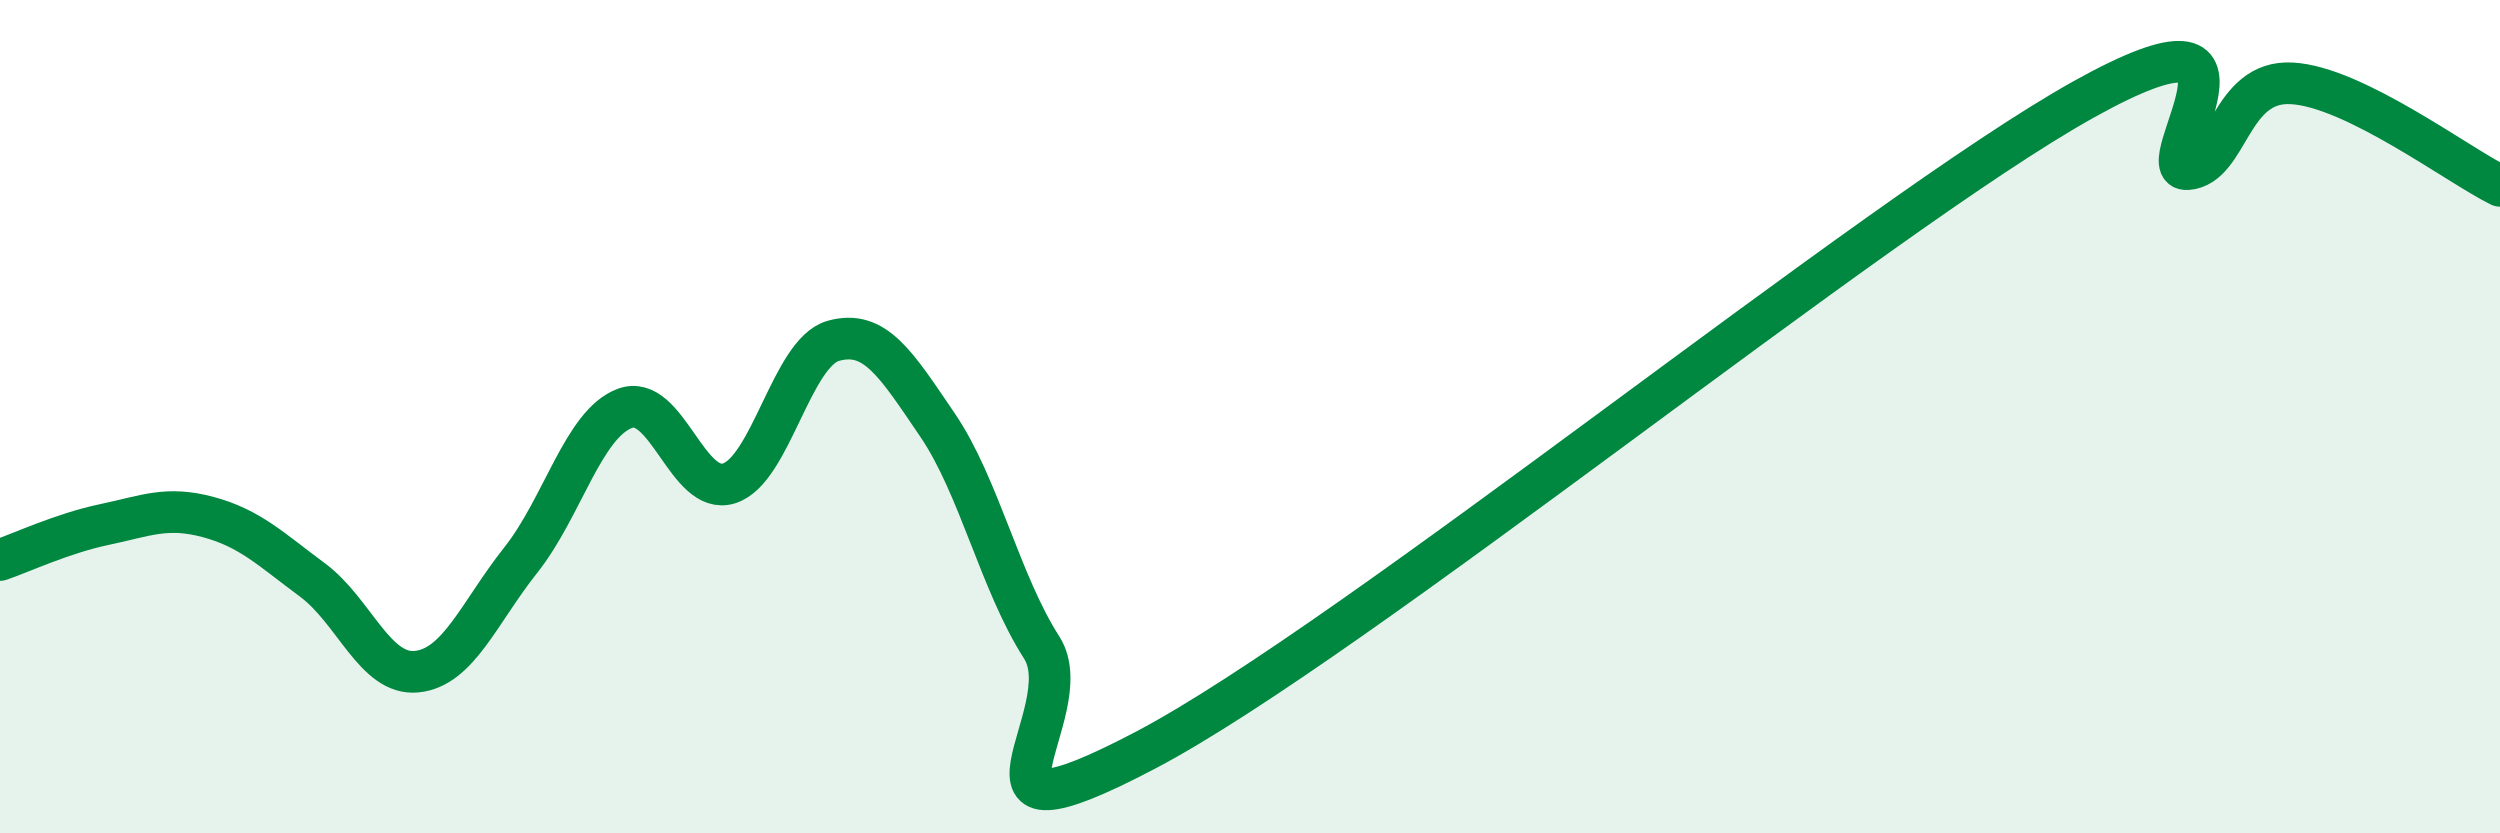
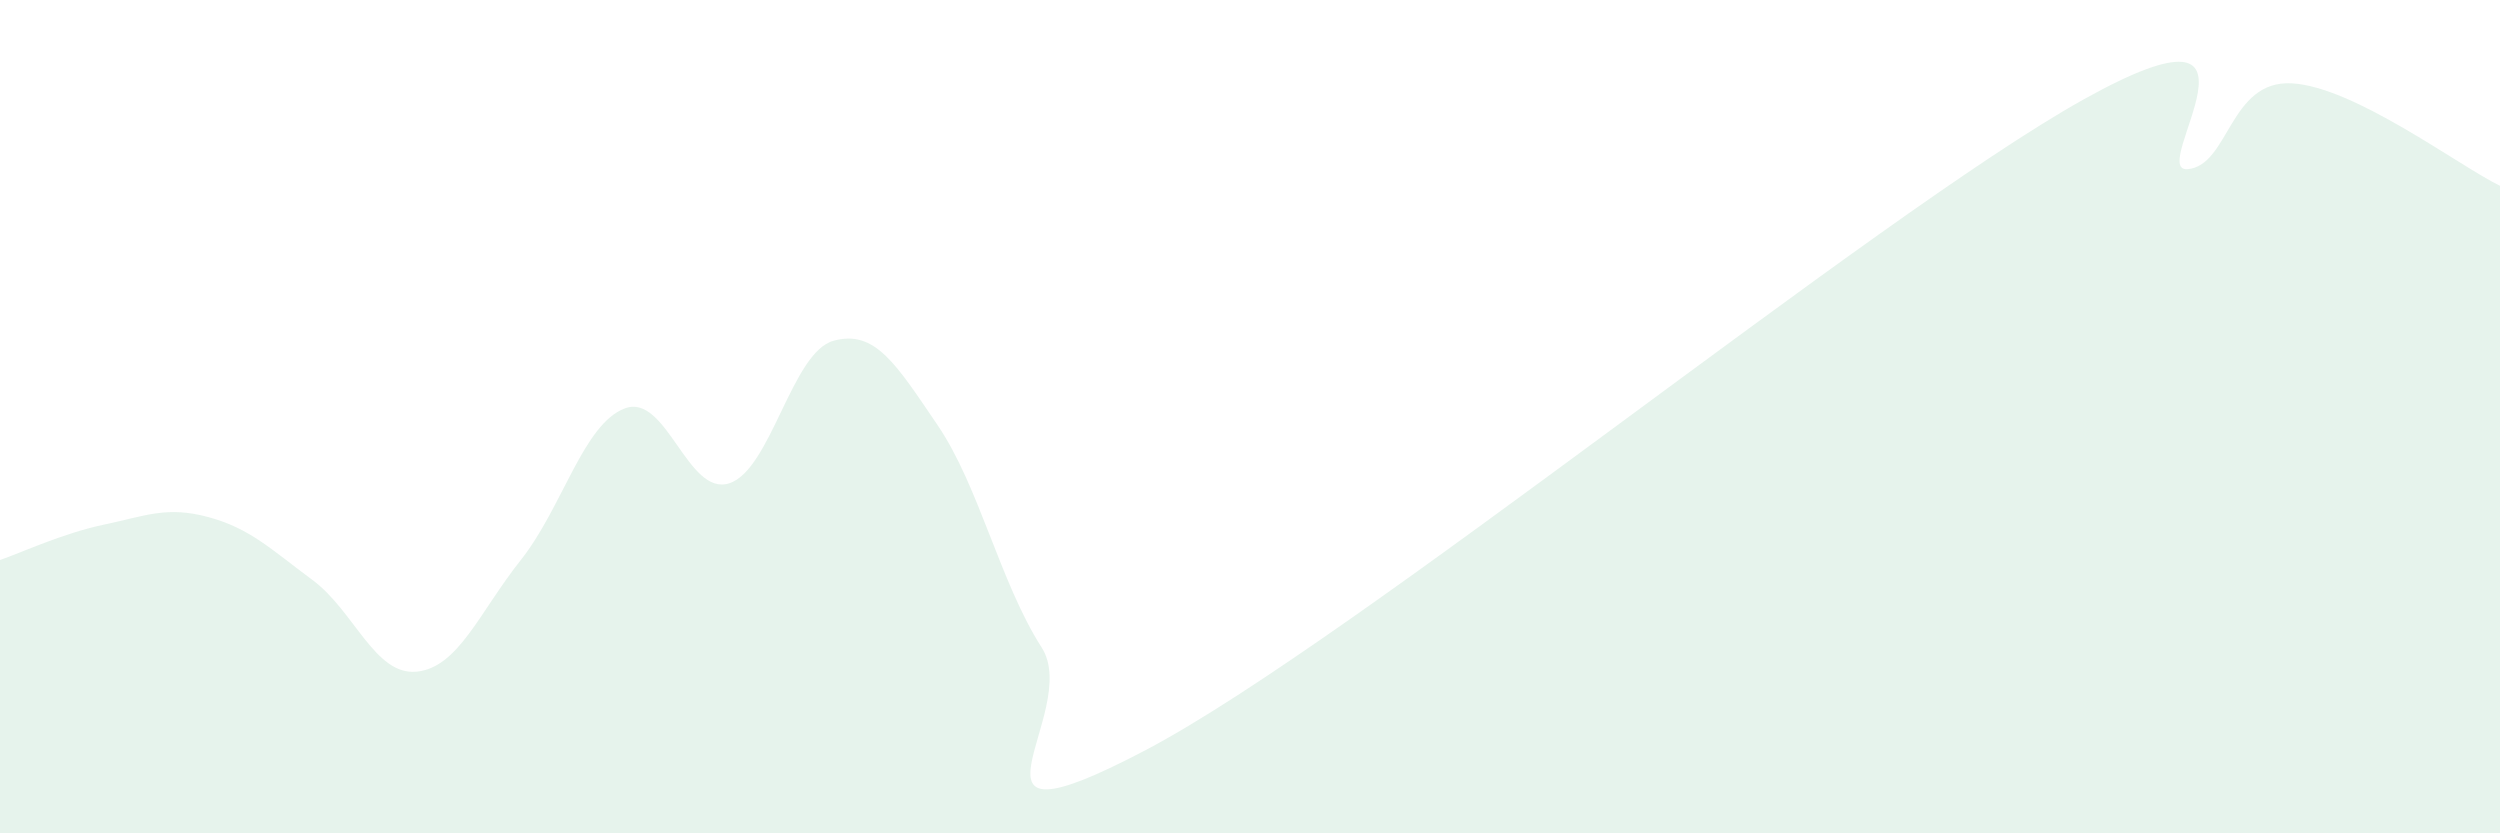
<svg xmlns="http://www.w3.org/2000/svg" width="60" height="20" viewBox="0 0 60 20">
  <path d="M 0,13.44 C 0.5,13.27 1.5,12.8 2.5,12.59 C 3.5,12.38 4,12.14 5,12.41 C 6,12.68 6.5,13.18 7.5,13.92 C 8.5,14.66 9,16.22 10,16.12 C 11,16.02 11.5,14.7 12.5,13.44 C 13.5,12.18 14,10.17 15,9.8 C 16,9.43 16.5,11.92 17.5,11.6 C 18.5,11.28 19,8.46 20,8.18 C 21,7.9 21.5,8.73 22.5,10.2 C 23.5,11.67 24,13.98 25,15.54 C 26,17.1 22.5,20.63 27.5,18 C 32.5,15.37 45,5.18 50,2.39 C 55,-0.4 51.5,4.14 52.5,4.06 C 53.5,3.98 53.5,1.92 55,2 C 56.5,2.08 59,3.97 60,4.46L60 20L0 20Z" fill="#008740" opacity="0.1" stroke-linecap="round" stroke-linejoin="round" />
-   <path d="M 0,13.44 C 0.5,13.27 1.5,12.8 2.5,12.59 C 3.5,12.38 4,12.14 5,12.41 C 6,12.68 6.5,13.18 7.5,13.92 C 8.5,14.66 9,16.22 10,16.12 C 11,16.02 11.5,14.7 12.5,13.44 C 13.5,12.18 14,10.17 15,9.8 C 16,9.43 16.5,11.92 17.5,11.6 C 18.5,11.28 19,8.46 20,8.18 C 21,7.9 21.5,8.73 22.5,10.2 C 23.5,11.67 24,13.98 25,15.54 C 26,17.1 22.5,20.63 27.5,18 C 32.5,15.37 45,5.18 50,2.39 C 55,-0.4 51.5,4.14 52.5,4.06 C 53.5,3.98 53.5,1.92 55,2 C 56.5,2.08 59,3.97 60,4.46" stroke="#008740" stroke-width="1" fill="none" stroke-linecap="round" stroke-linejoin="round" />
</svg>